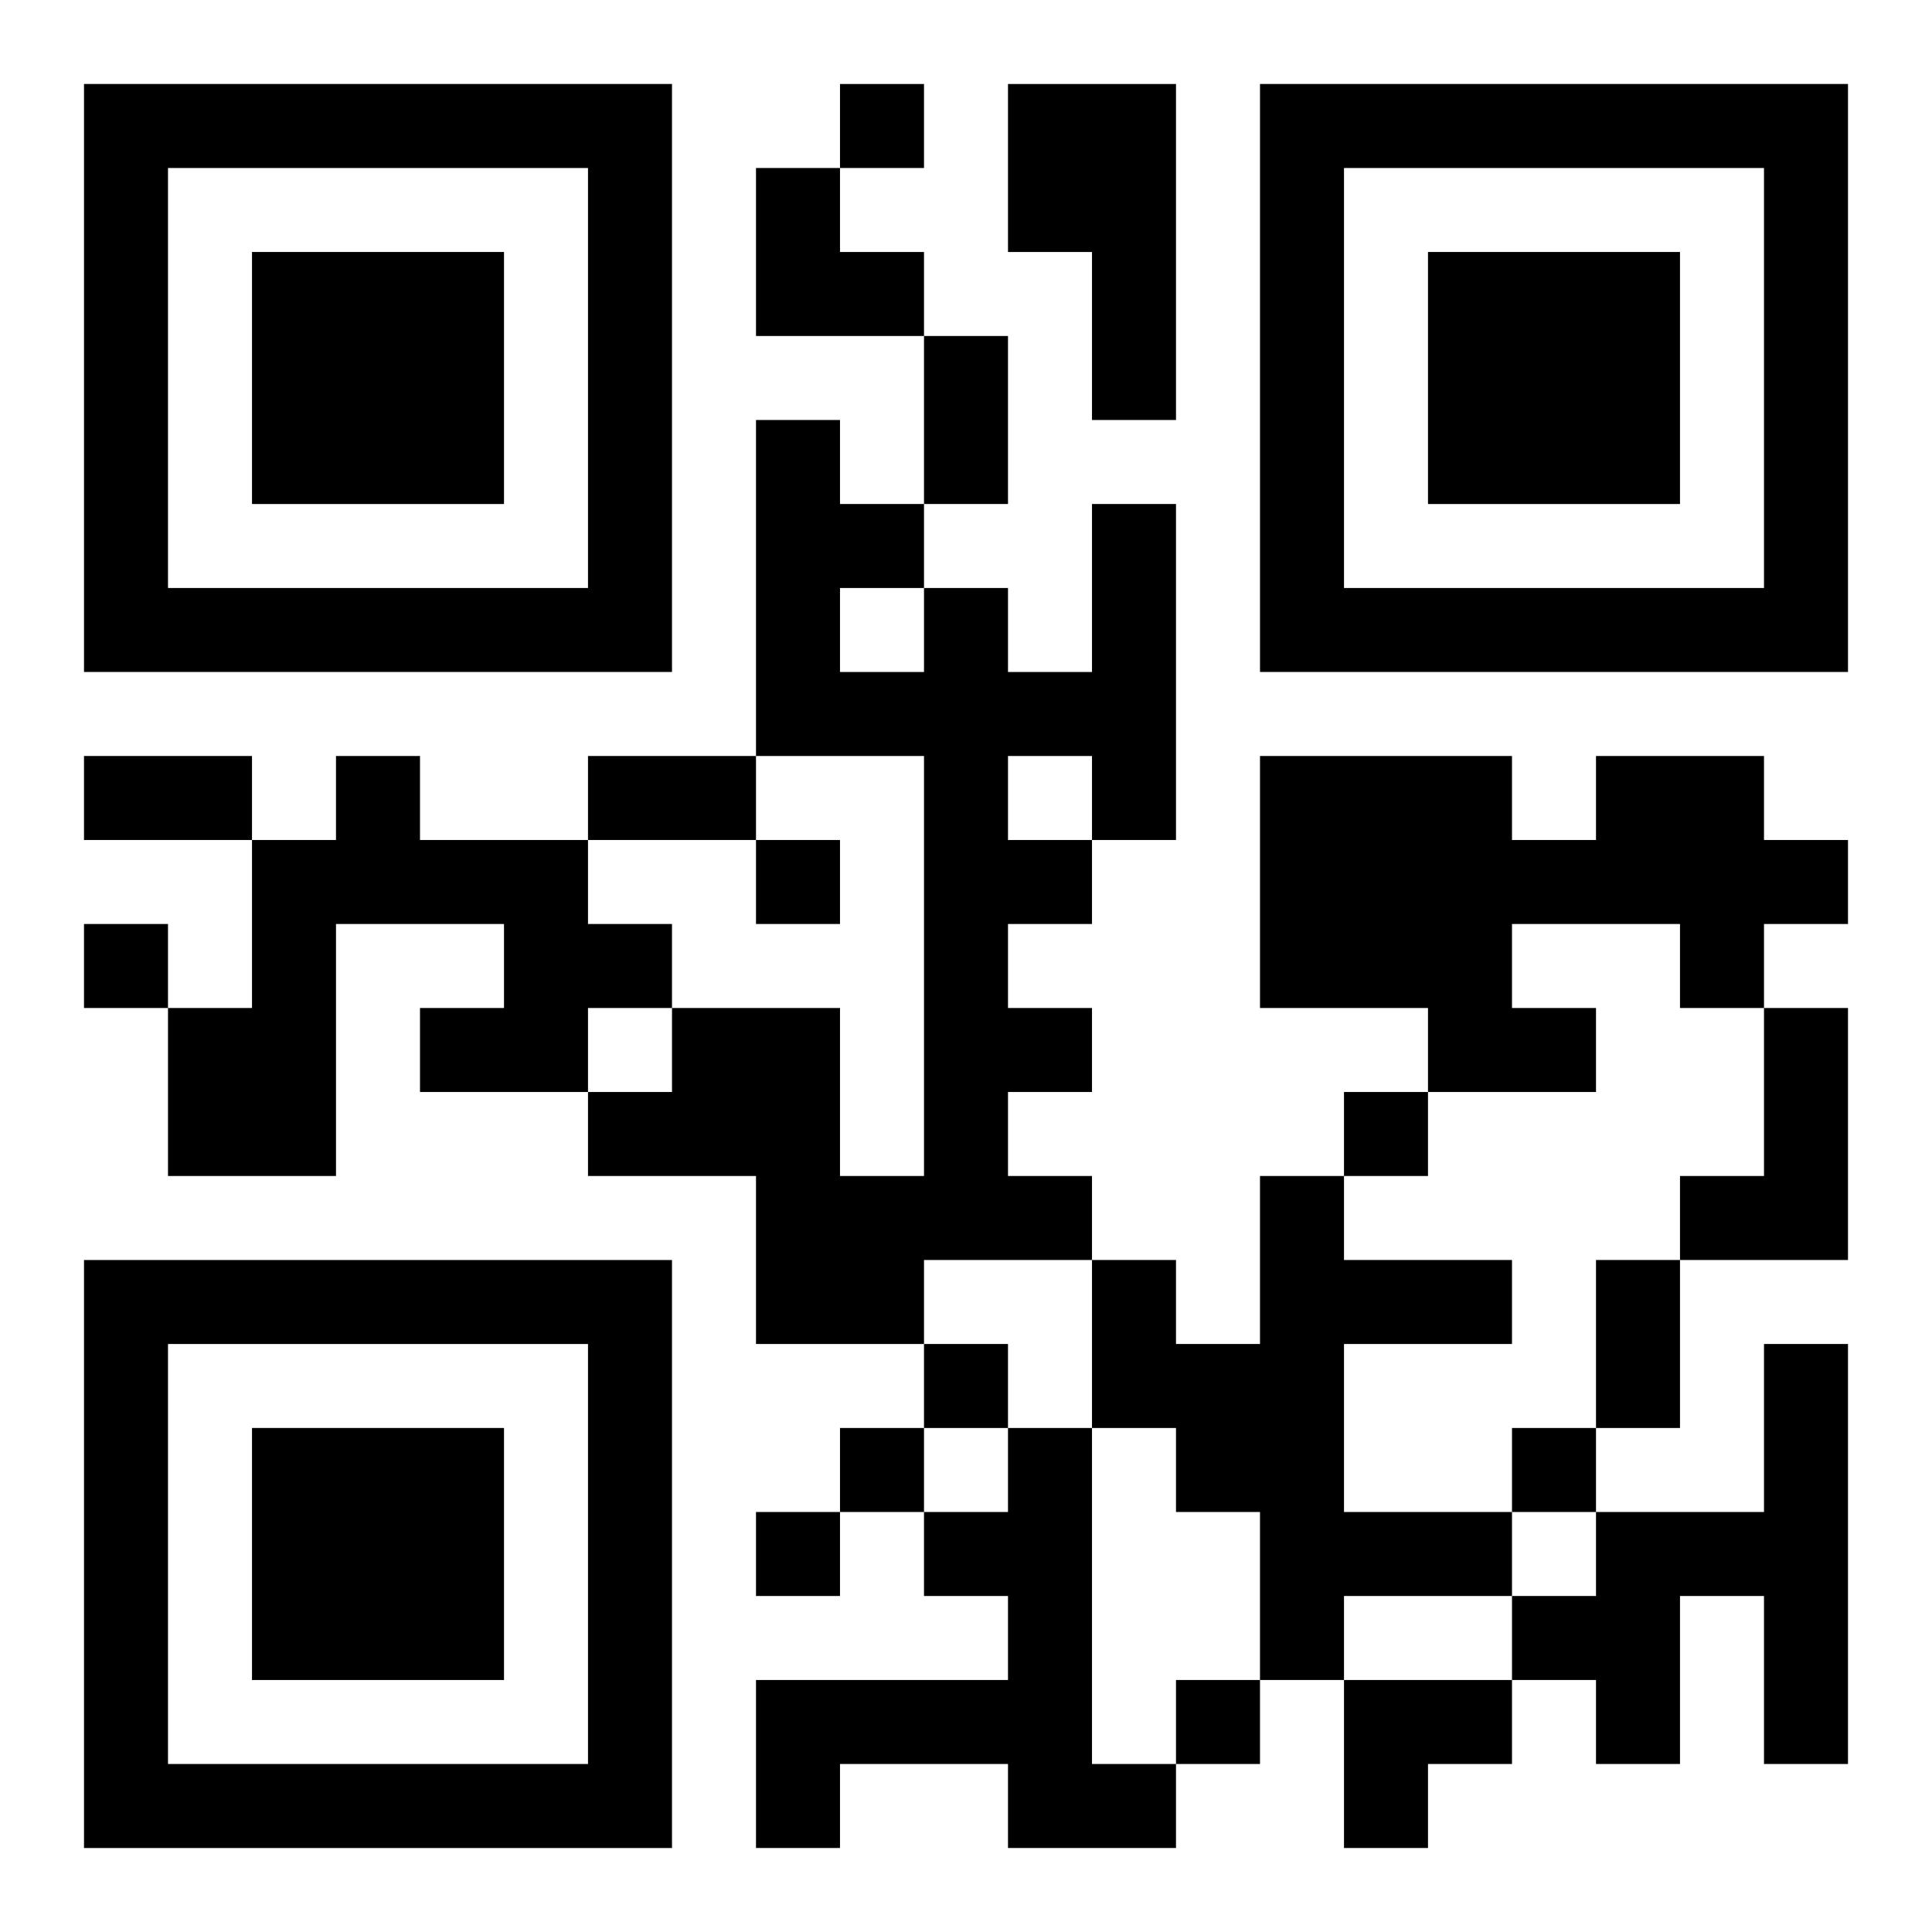
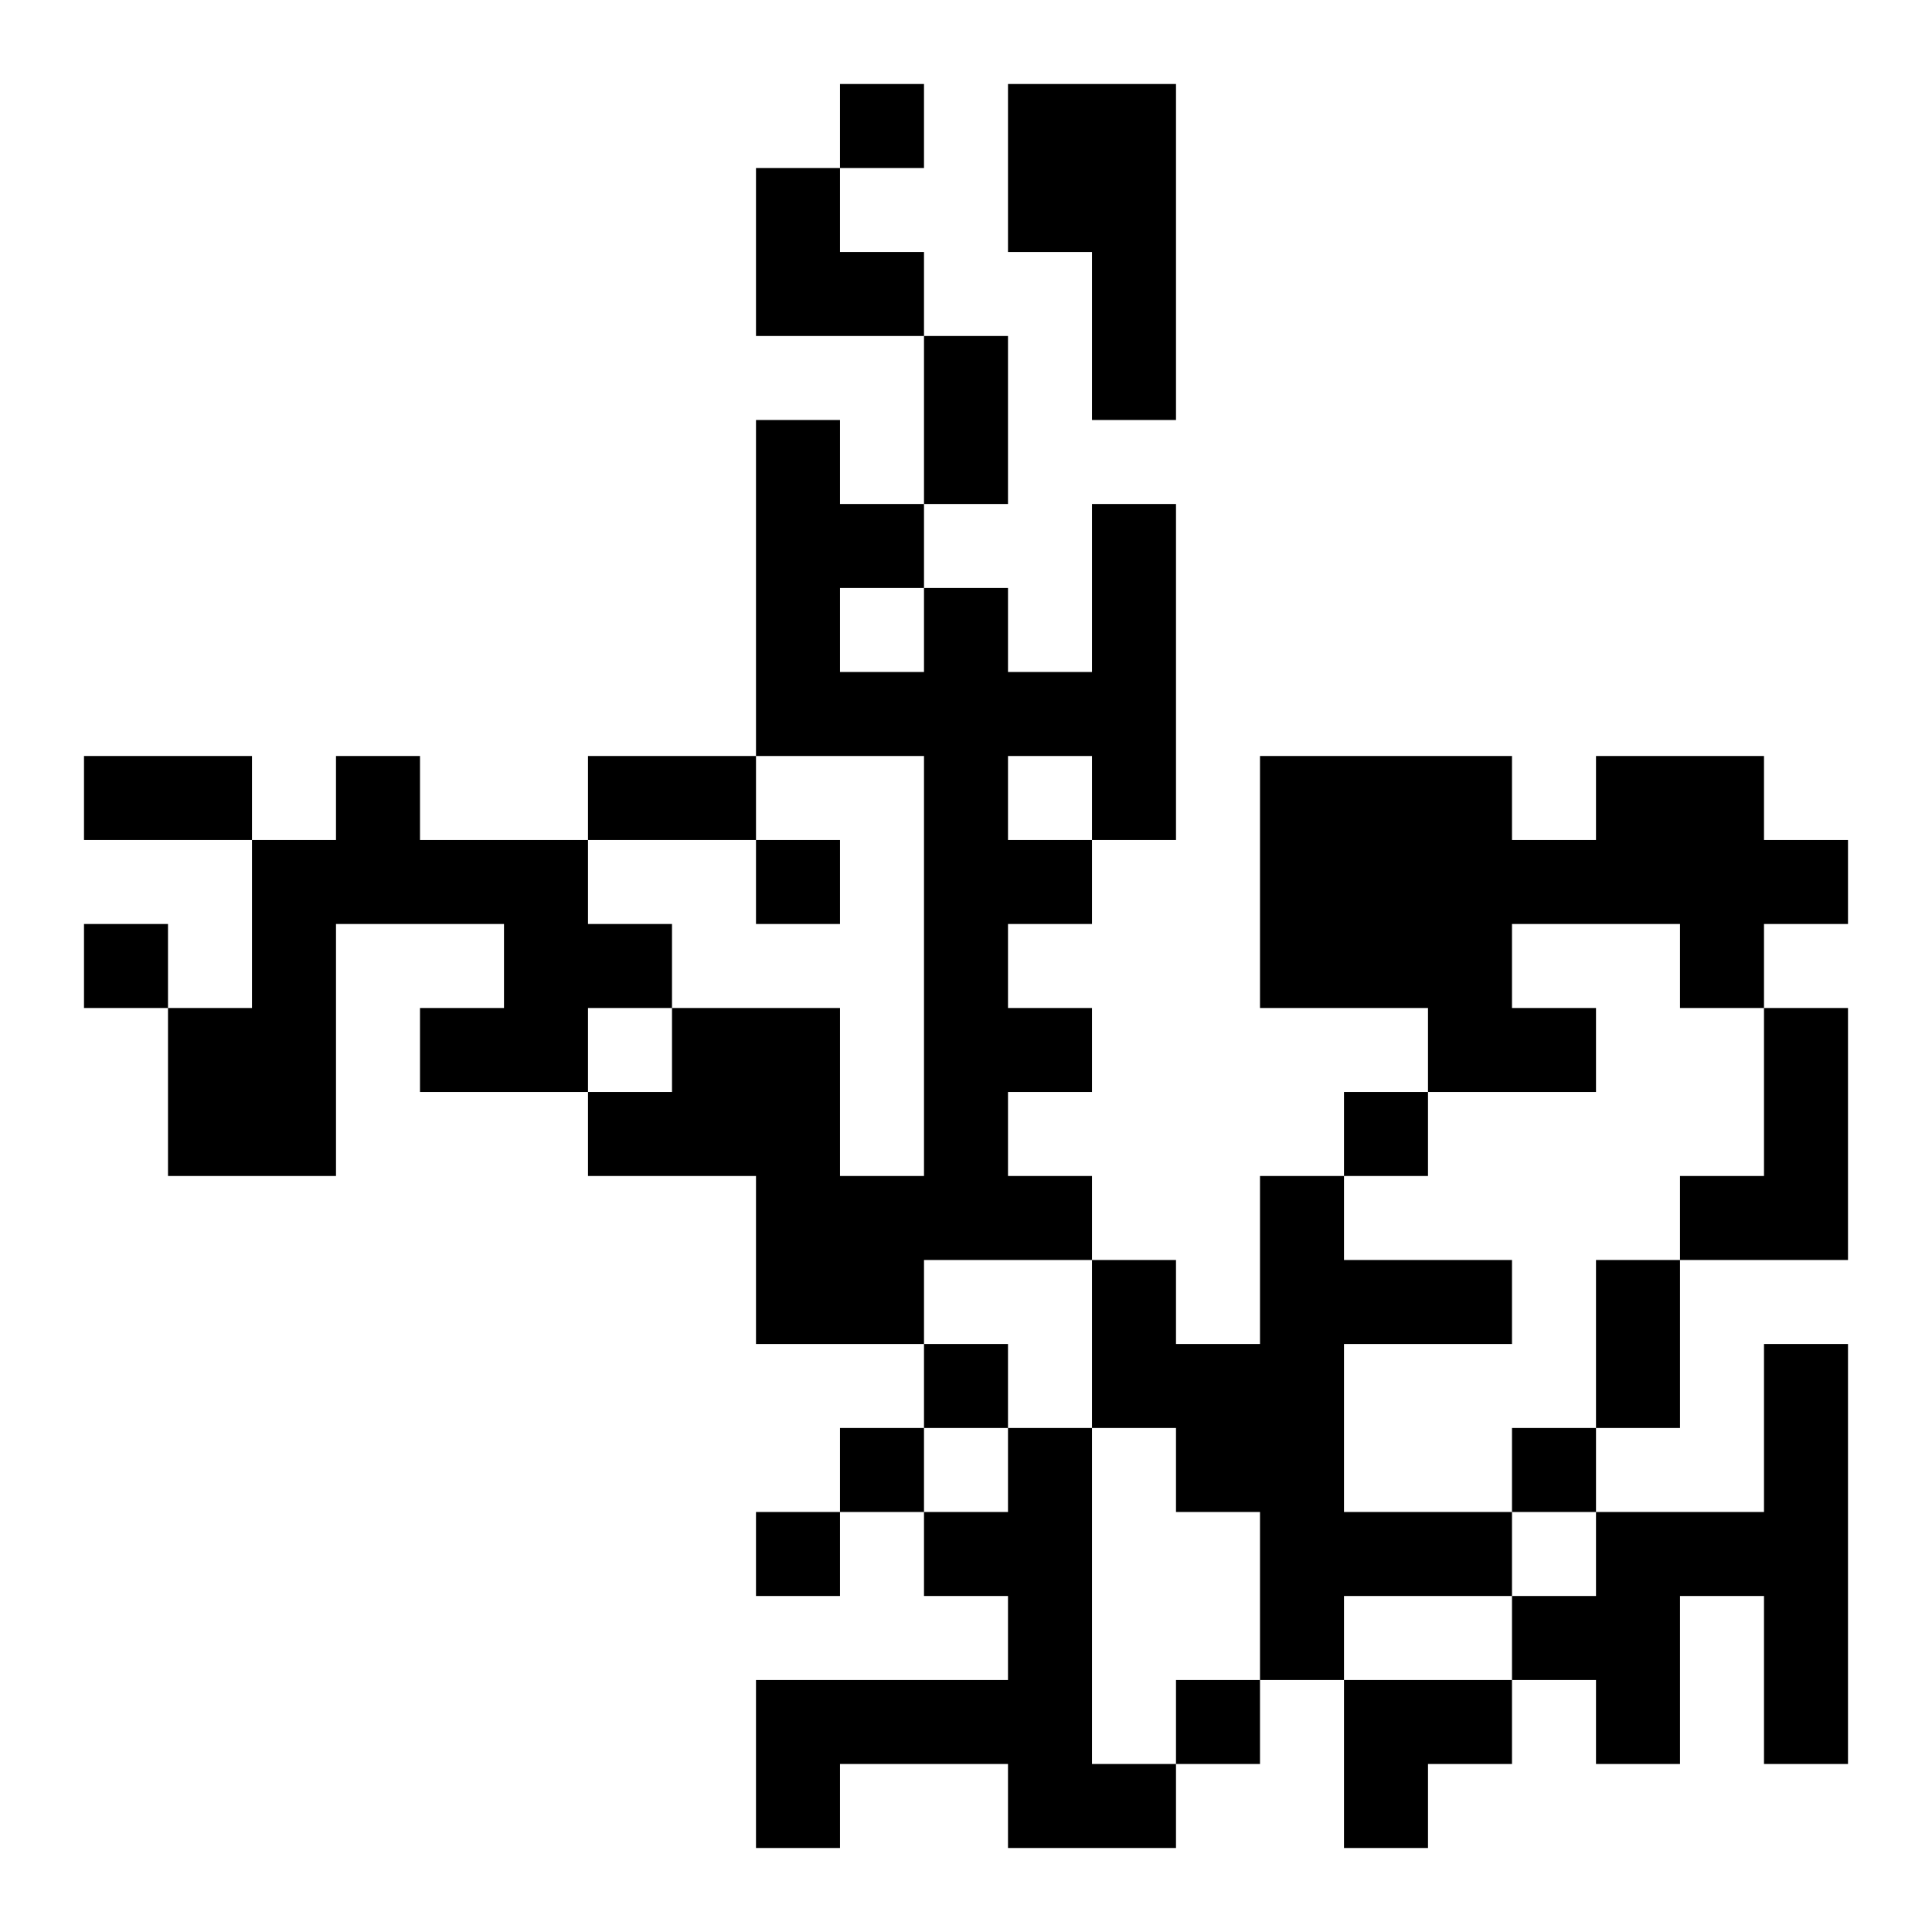
<svg xmlns="http://www.w3.org/2000/svg" xmlns:xlink="http://www.w3.org/1999/xlink" width="250" height="250" baseProfile="full" version="1.1" viewBox="-1 -1 23 23">
  <symbol id="a">
-     <path d="m0 7v7h7v-7h-7zm1 1h5v5h-5v-5zm1 1v3h3v-3h-3z" />
-   </symbol>
+     </symbol>
  <use y="-7" xlink:href="#a" />
  <use y="7" xlink:href="#a" />
  <use x="14" y="-7" xlink:href="#a" />
  <path d="m11 0h2v4h-1v-2h-1v-2m1 5h1v4h-1v1h-1v1h1v1h-1v1h1v1h-2v1h-2v-2h-2v-1h1v-1h2v2h1v-5h-2v-4h1v1h1v1h1v1h1v-2m-3 1v1h1v-1h-1m2 2v1h1v-1h-1m-8 0h1v1h2v1h1v1h-1v1h-2v-1h1v-1h-2v3h-2v-2h1v-2h1v-1m15 0h2v1h1v1h-1v1h-1v-1h-2v1h1v1h-2v-1h-2v-3h3v1h1v-1m2 3h1v3h-2v-1h1v-2m-6 2h1v1h2v1h-2v2h2v1h-2v1h-1v-2h-1v-1h-1v-2h1v1h1v-2m6 2h1v5h-1v-2h-1v2h-1v-1h-1v-1h1v-1h2v-2m-9 1h1v4h1v1h-2v-1h-2v1h-1v-2h3v-1h-1v-1h1v-1m-2-16v1h1v-1h-1m-1 9v1h1v-1h-1m-8 1v1h1v-1h-1m15 2v1h1v-1h-1m-5 3v1h1v-1h-1m-1 1v1h1v-1h-1m8 0v1h1v-1h-1m-9 1v1h1v-1h-1m5 2v1h1v-1h-1m-3-16h1v2h-1v-2m-10 5h2v1h-2v-1m6 0h2v1h-2v-1m12 6h1v2h-1v-2m-10-13h1v1h1v1h-2zm7 18h2v1h-1v1h-1z" />
</svg>